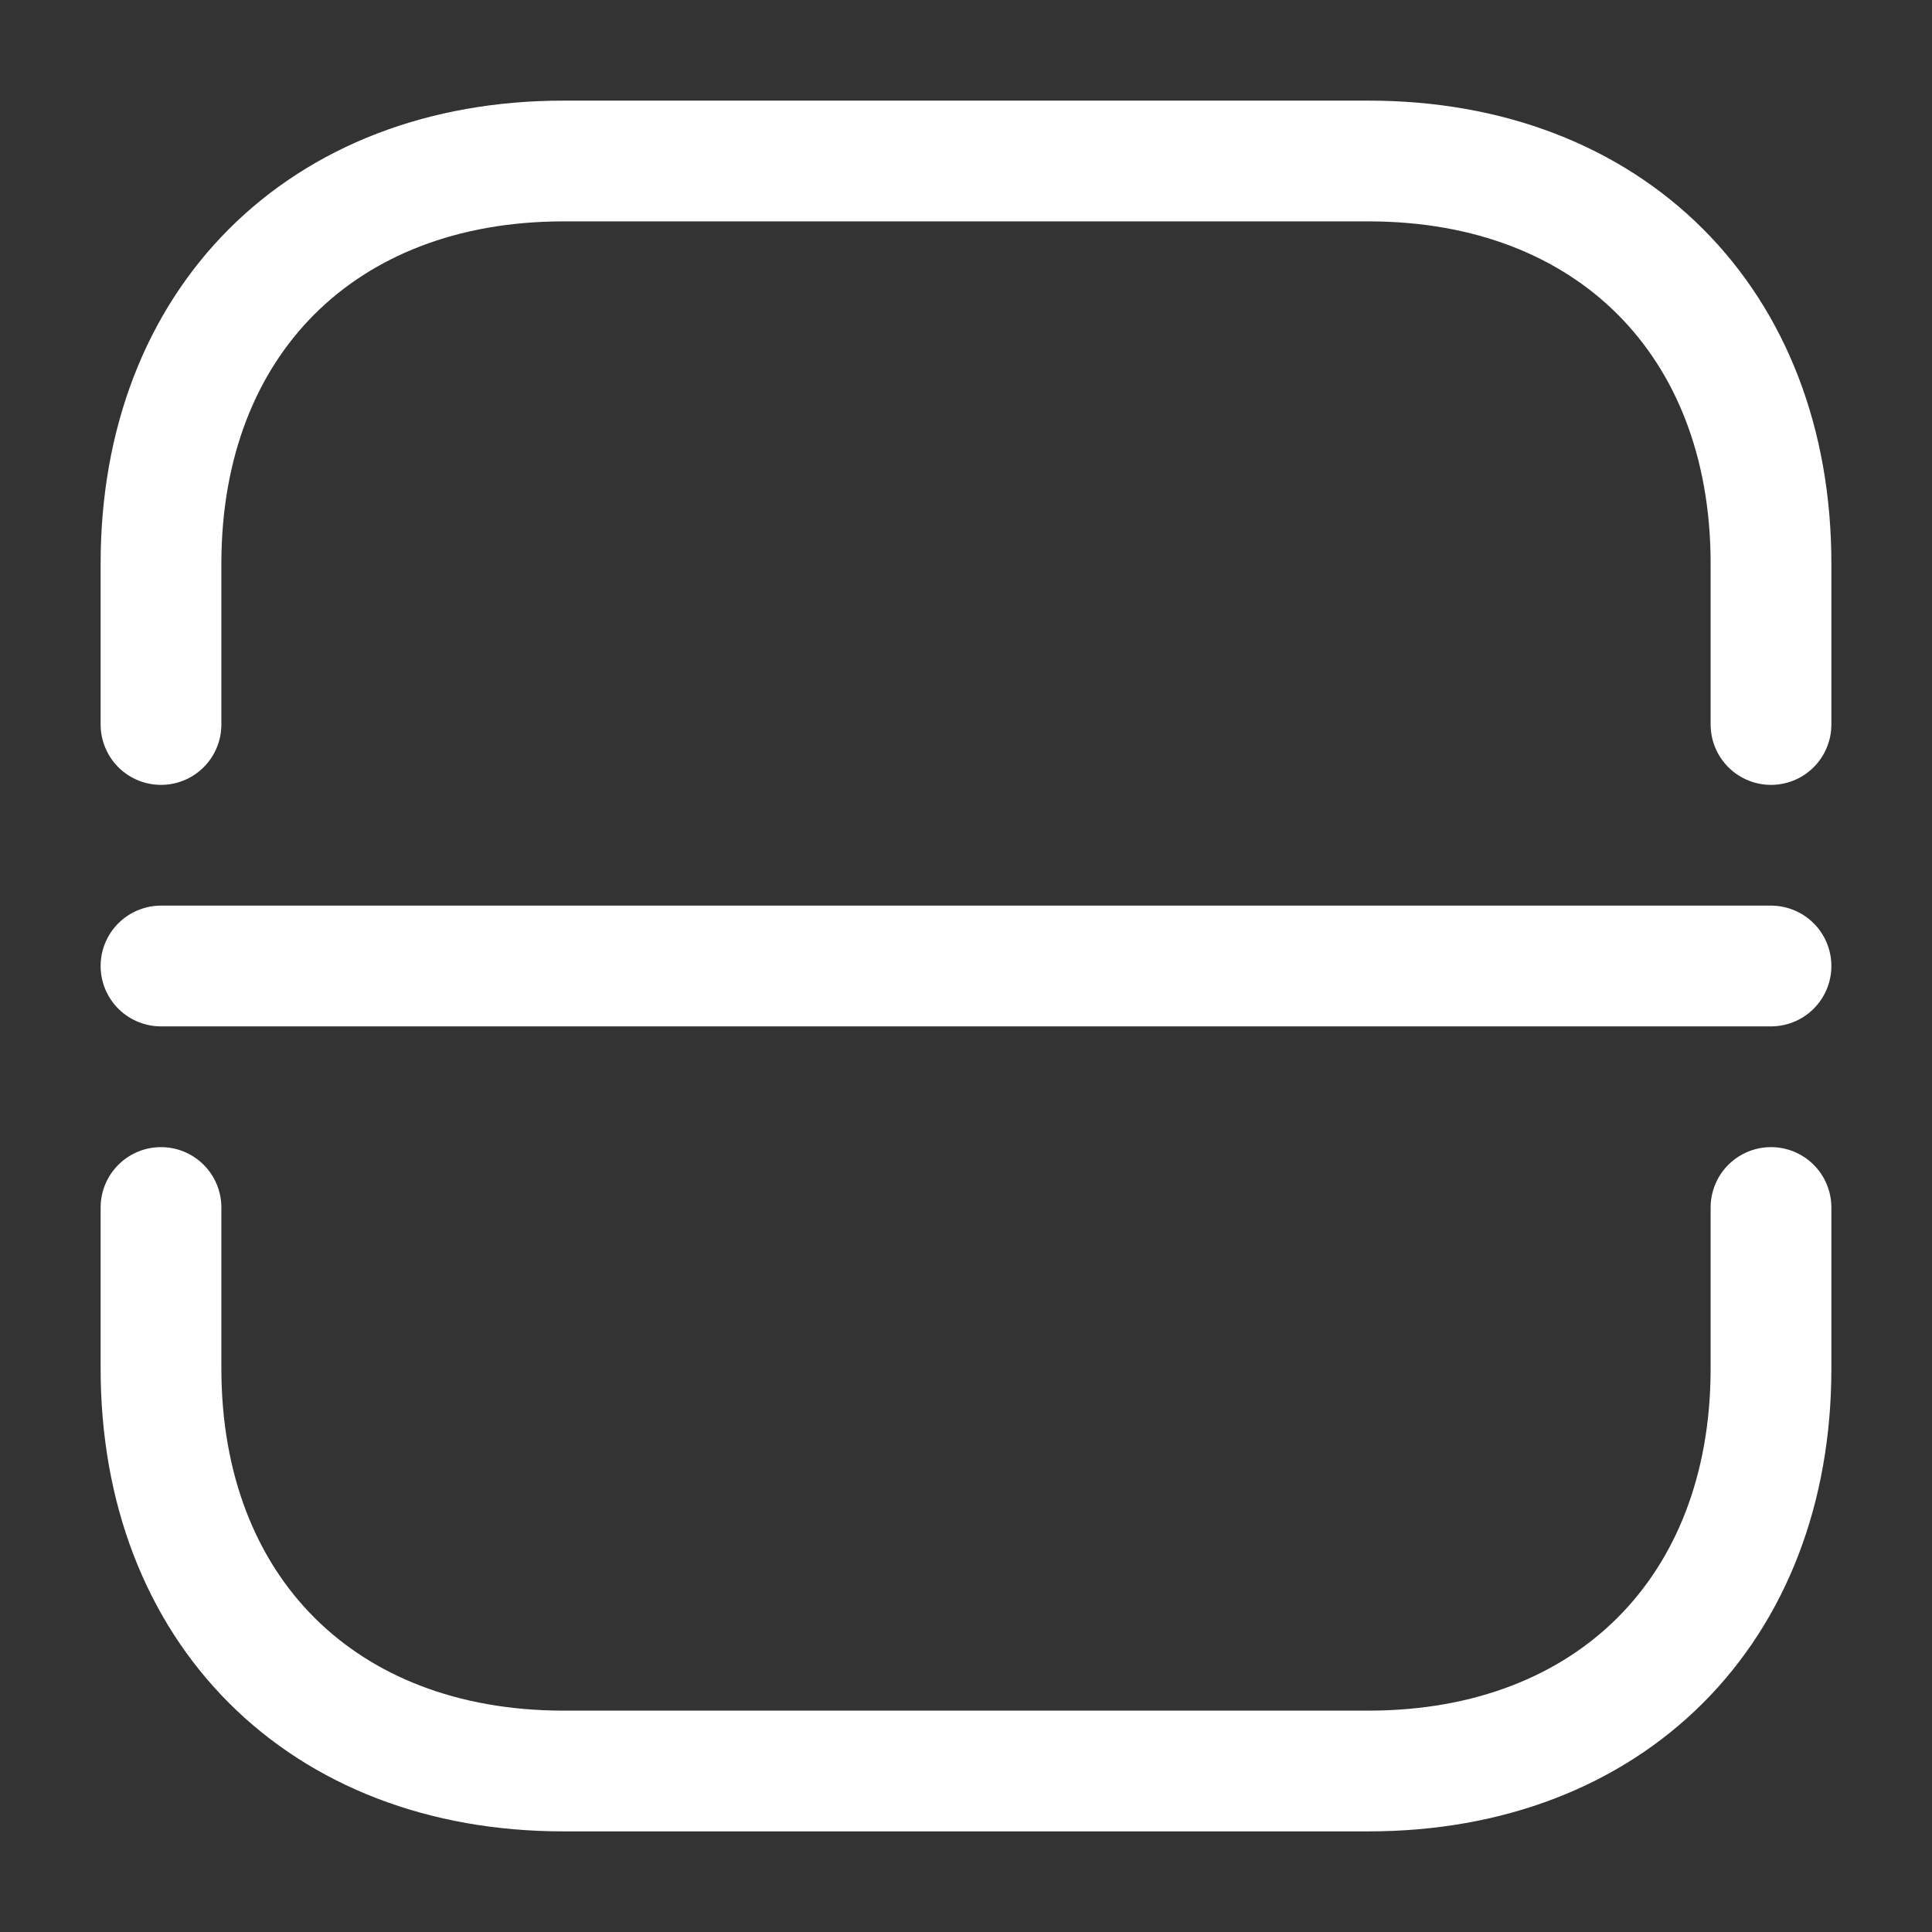
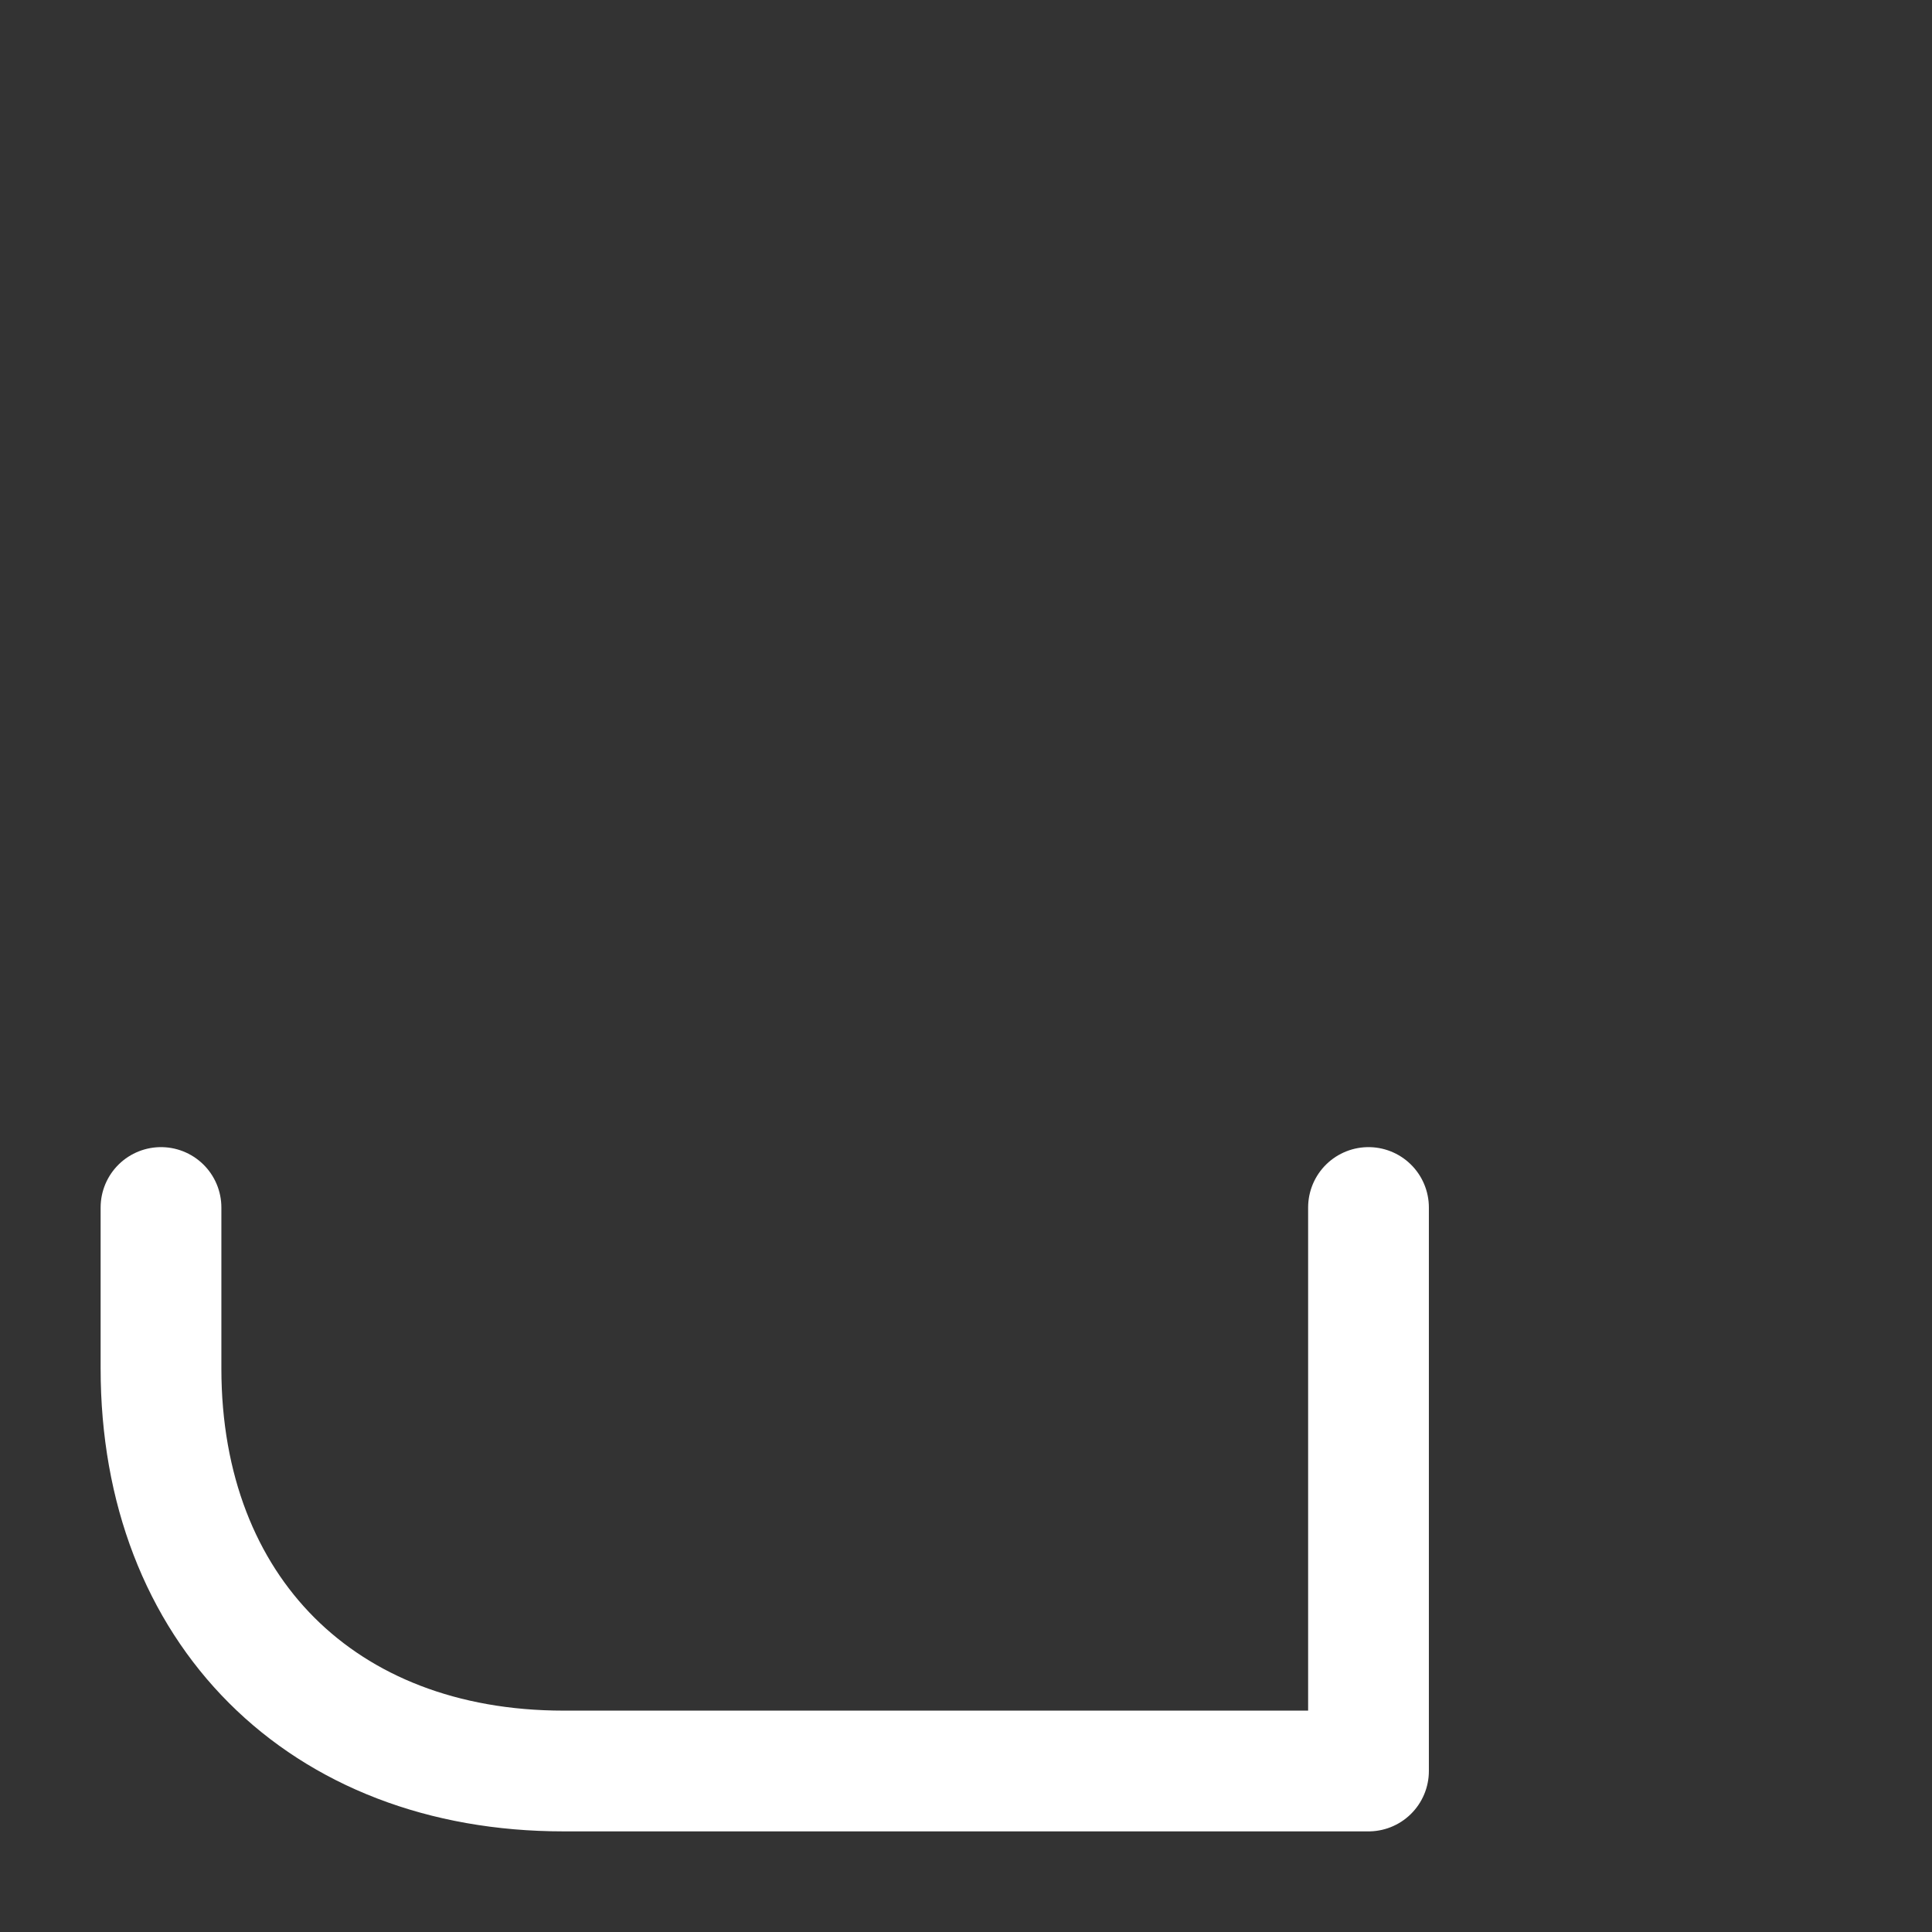
<svg xmlns="http://www.w3.org/2000/svg" width="800px" height="800px" viewBox="0 0 24 24" fill="none">
  <rect x="0" y="0" width="24" height="24" fill="#333333" stroke="none" />
  <g id="SVGRepo_bgCarrier" stroke-width="0" />
  <g id="SVGRepo_tracerCarrier" stroke-linecap="round" stroke-linejoin="round" />
  <g id="SVGRepo_iconCarrier">
-     <path d="M2 9V7C2 4 4 2 7 2H17C20 2 22 4 22 7V9" stroke="#ffffff" stroke-width="1.5" stroke-miterlimit="10" stroke-linecap="round" stroke-linejoin="round" />
-     <path d="M2 15V17C2 20 4 22 7 22H17C20 22 22 20 22 17V15" stroke="#ffffff" stroke-width="1.5" stroke-miterlimit="10" stroke-linecap="round" stroke-linejoin="round" />
-     <path d="M2 12H22" stroke="#ffffff" stroke-width="1.5" stroke-miterlimit="10" stroke-linecap="round" stroke-linejoin="round" />
+     <path d="M2 15V17C2 20 4 22 7 22H17V15" stroke="#ffffff" stroke-width="1.5" stroke-miterlimit="10" stroke-linecap="round" stroke-linejoin="round" />
  </g>
</svg>